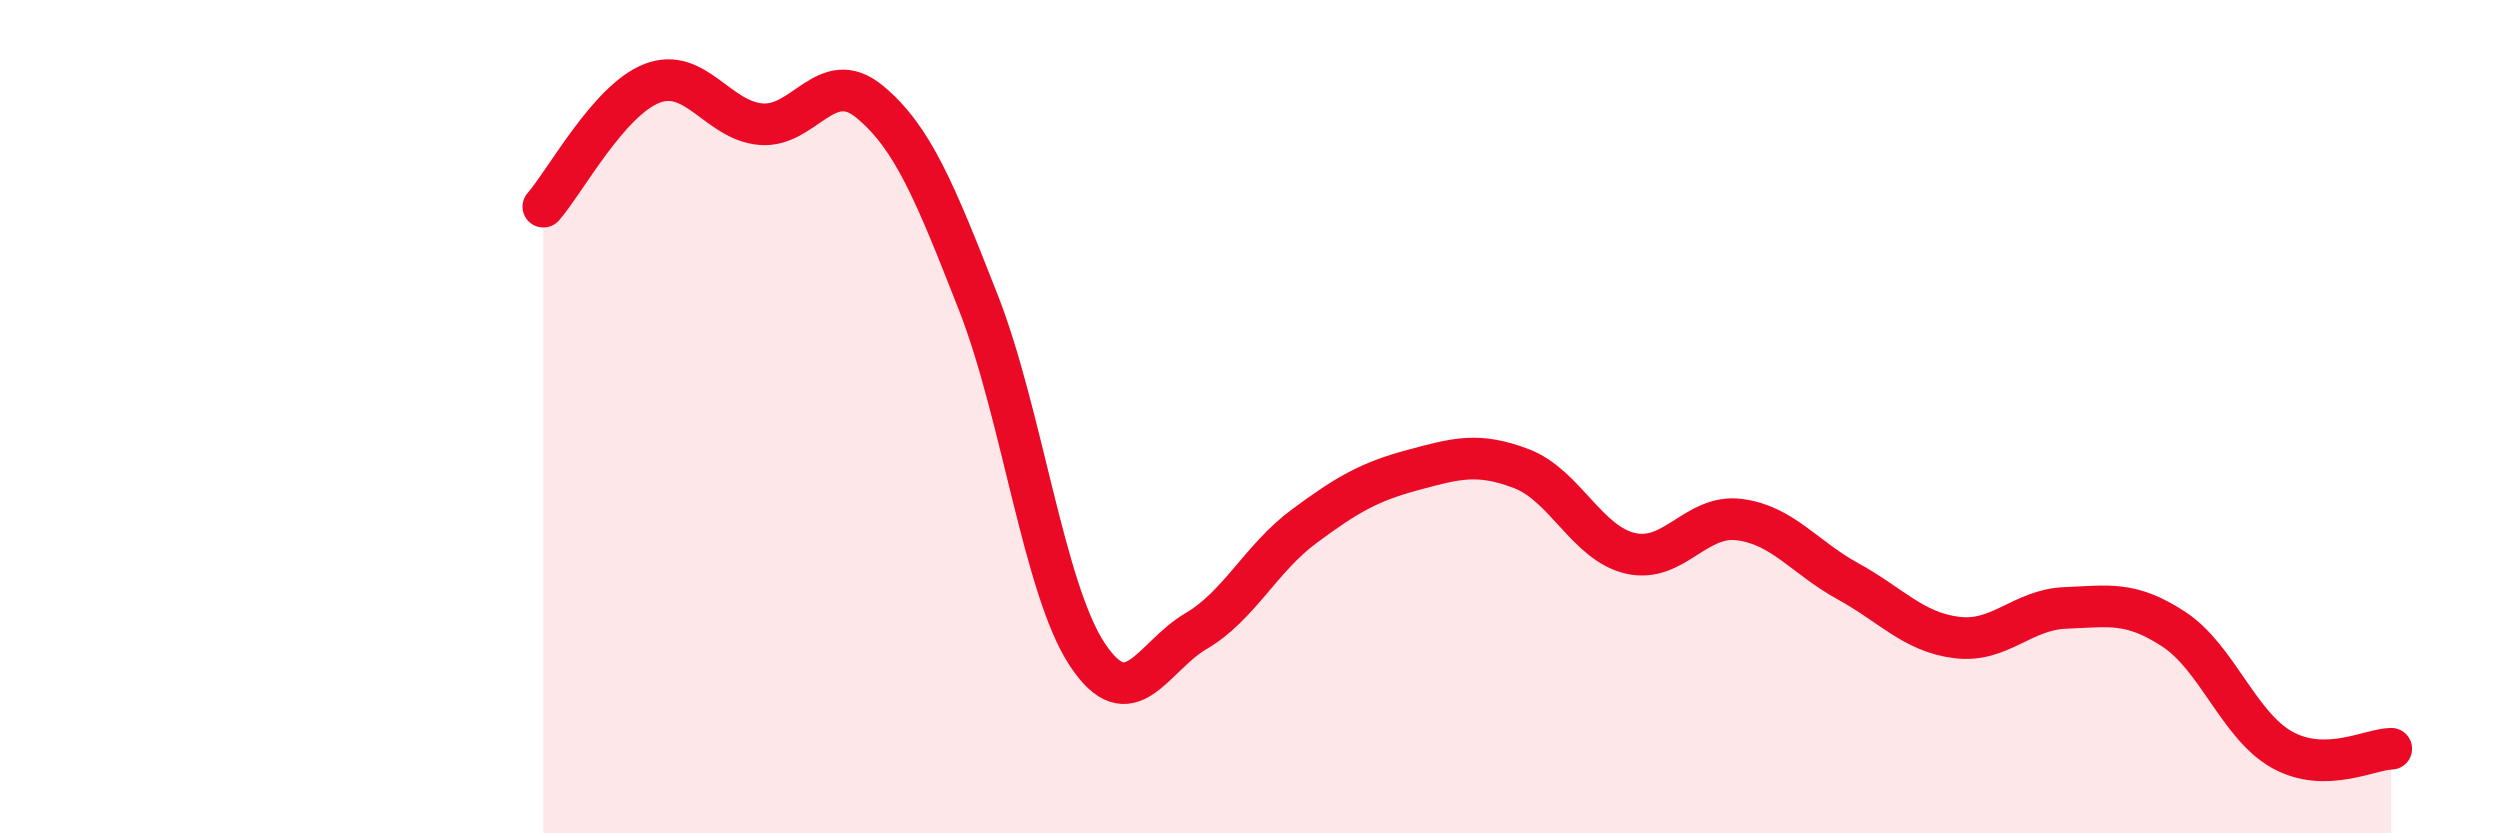
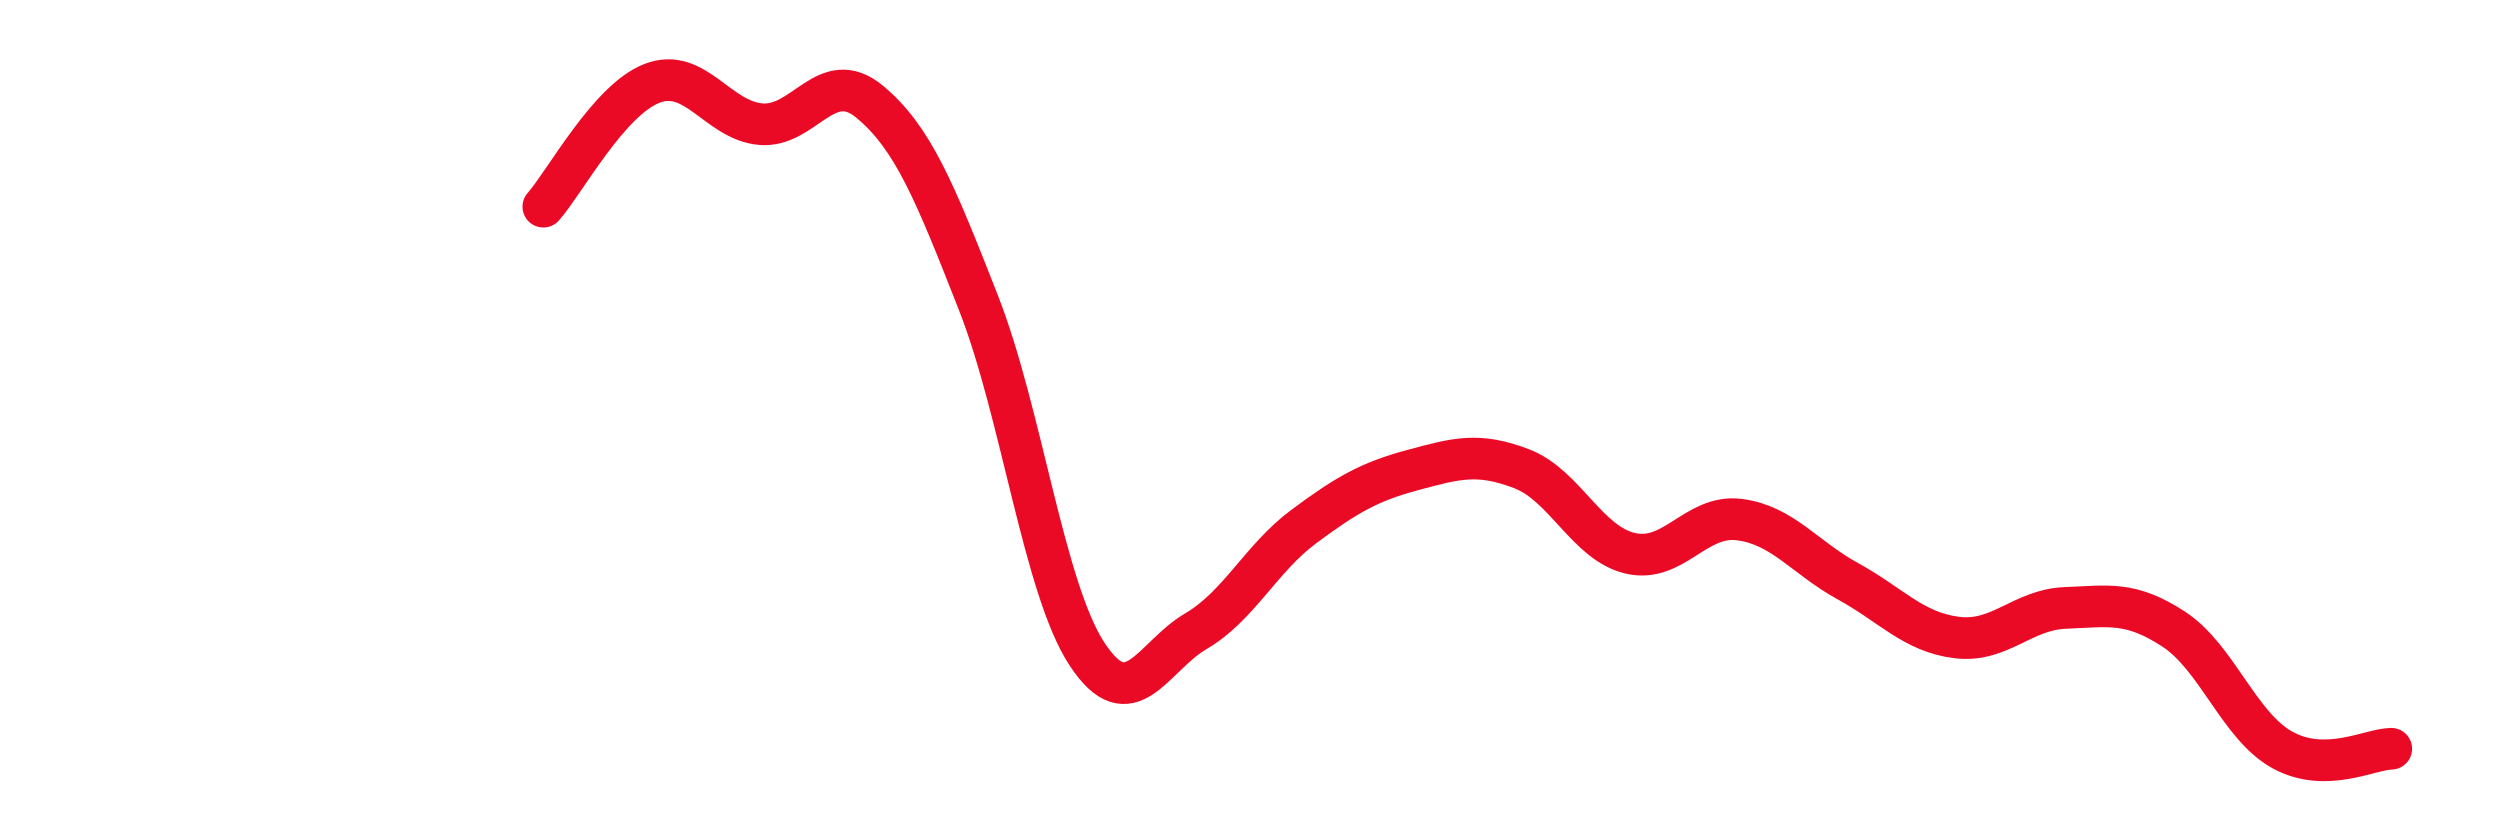
<svg xmlns="http://www.w3.org/2000/svg" width="60" height="20" viewBox="0 0 60 20">
-   <path d="M 13.04,4.96 C 13.56,4.37 14.61,2.4 15.65,2 C 16.69,1.6 17.22,2.89 18.26,2.98 C 19.3,3.07 19.83,1.58 20.87,2.44 C 21.91,3.3 22.44,4.61 23.48,7.26 C 24.52,9.91 25.05,14.12 26.09,15.7 C 27.13,17.28 27.66,15.76 28.7,15.15 C 29.74,14.54 30.26,13.4 31.3,12.63 C 32.34,11.86 32.87,11.56 33.91,11.28 C 34.95,11 35.48,10.85 36.52,11.25 C 37.56,11.65 38.09,13.04 39.13,13.28 C 40.17,13.52 40.7,12.34 41.74,12.47 C 42.78,12.6 43.31,13.38 44.35,13.95 C 45.39,14.52 45.92,15.17 46.96,15.3 C 48,15.43 48.53,14.63 49.57,14.59 C 50.61,14.55 51.13,14.42 52.17,15.1 C 53.21,15.78 53.74,17.43 54.78,18 C 55.82,18.57 56.87,17.98 57.39,17.97L57.39 20L13.04 20Z" fill="#EB0A25" opacity="0.1" stroke-linecap="round" stroke-linejoin="round" />
  <path d="M 13.04,4.96 C 13.56,4.37 14.61,2.4 15.65,2 C 16.69,1.6 17.22,2.89 18.26,2.98 C 19.3,3.07 19.83,1.58 20.87,2.44 C 21.91,3.3 22.44,4.61 23.48,7.26 C 24.52,9.91 25.05,14.12 26.09,15.7 C 27.13,17.28 27.66,15.76 28.7,15.15 C 29.74,14.54 30.26,13.4 31.3,12.63 C 32.34,11.86 32.87,11.56 33.91,11.28 C 34.95,11 35.48,10.85 36.52,11.25 C 37.56,11.65 38.09,13.04 39.13,13.28 C 40.17,13.52 40.7,12.34 41.74,12.47 C 42.78,12.6 43.31,13.38 44.35,13.95 C 45.39,14.52 45.92,15.17 46.96,15.3 C 48,15.43 48.53,14.63 49.57,14.59 C 50.61,14.55 51.13,14.42 52.17,15.1 C 53.21,15.78 53.74,17.43 54.78,18 C 55.82,18.57 56.87,17.98 57.39,17.97" stroke="#EB0A25" stroke-width="1" fill="none" stroke-linecap="round" stroke-linejoin="round" />
</svg>